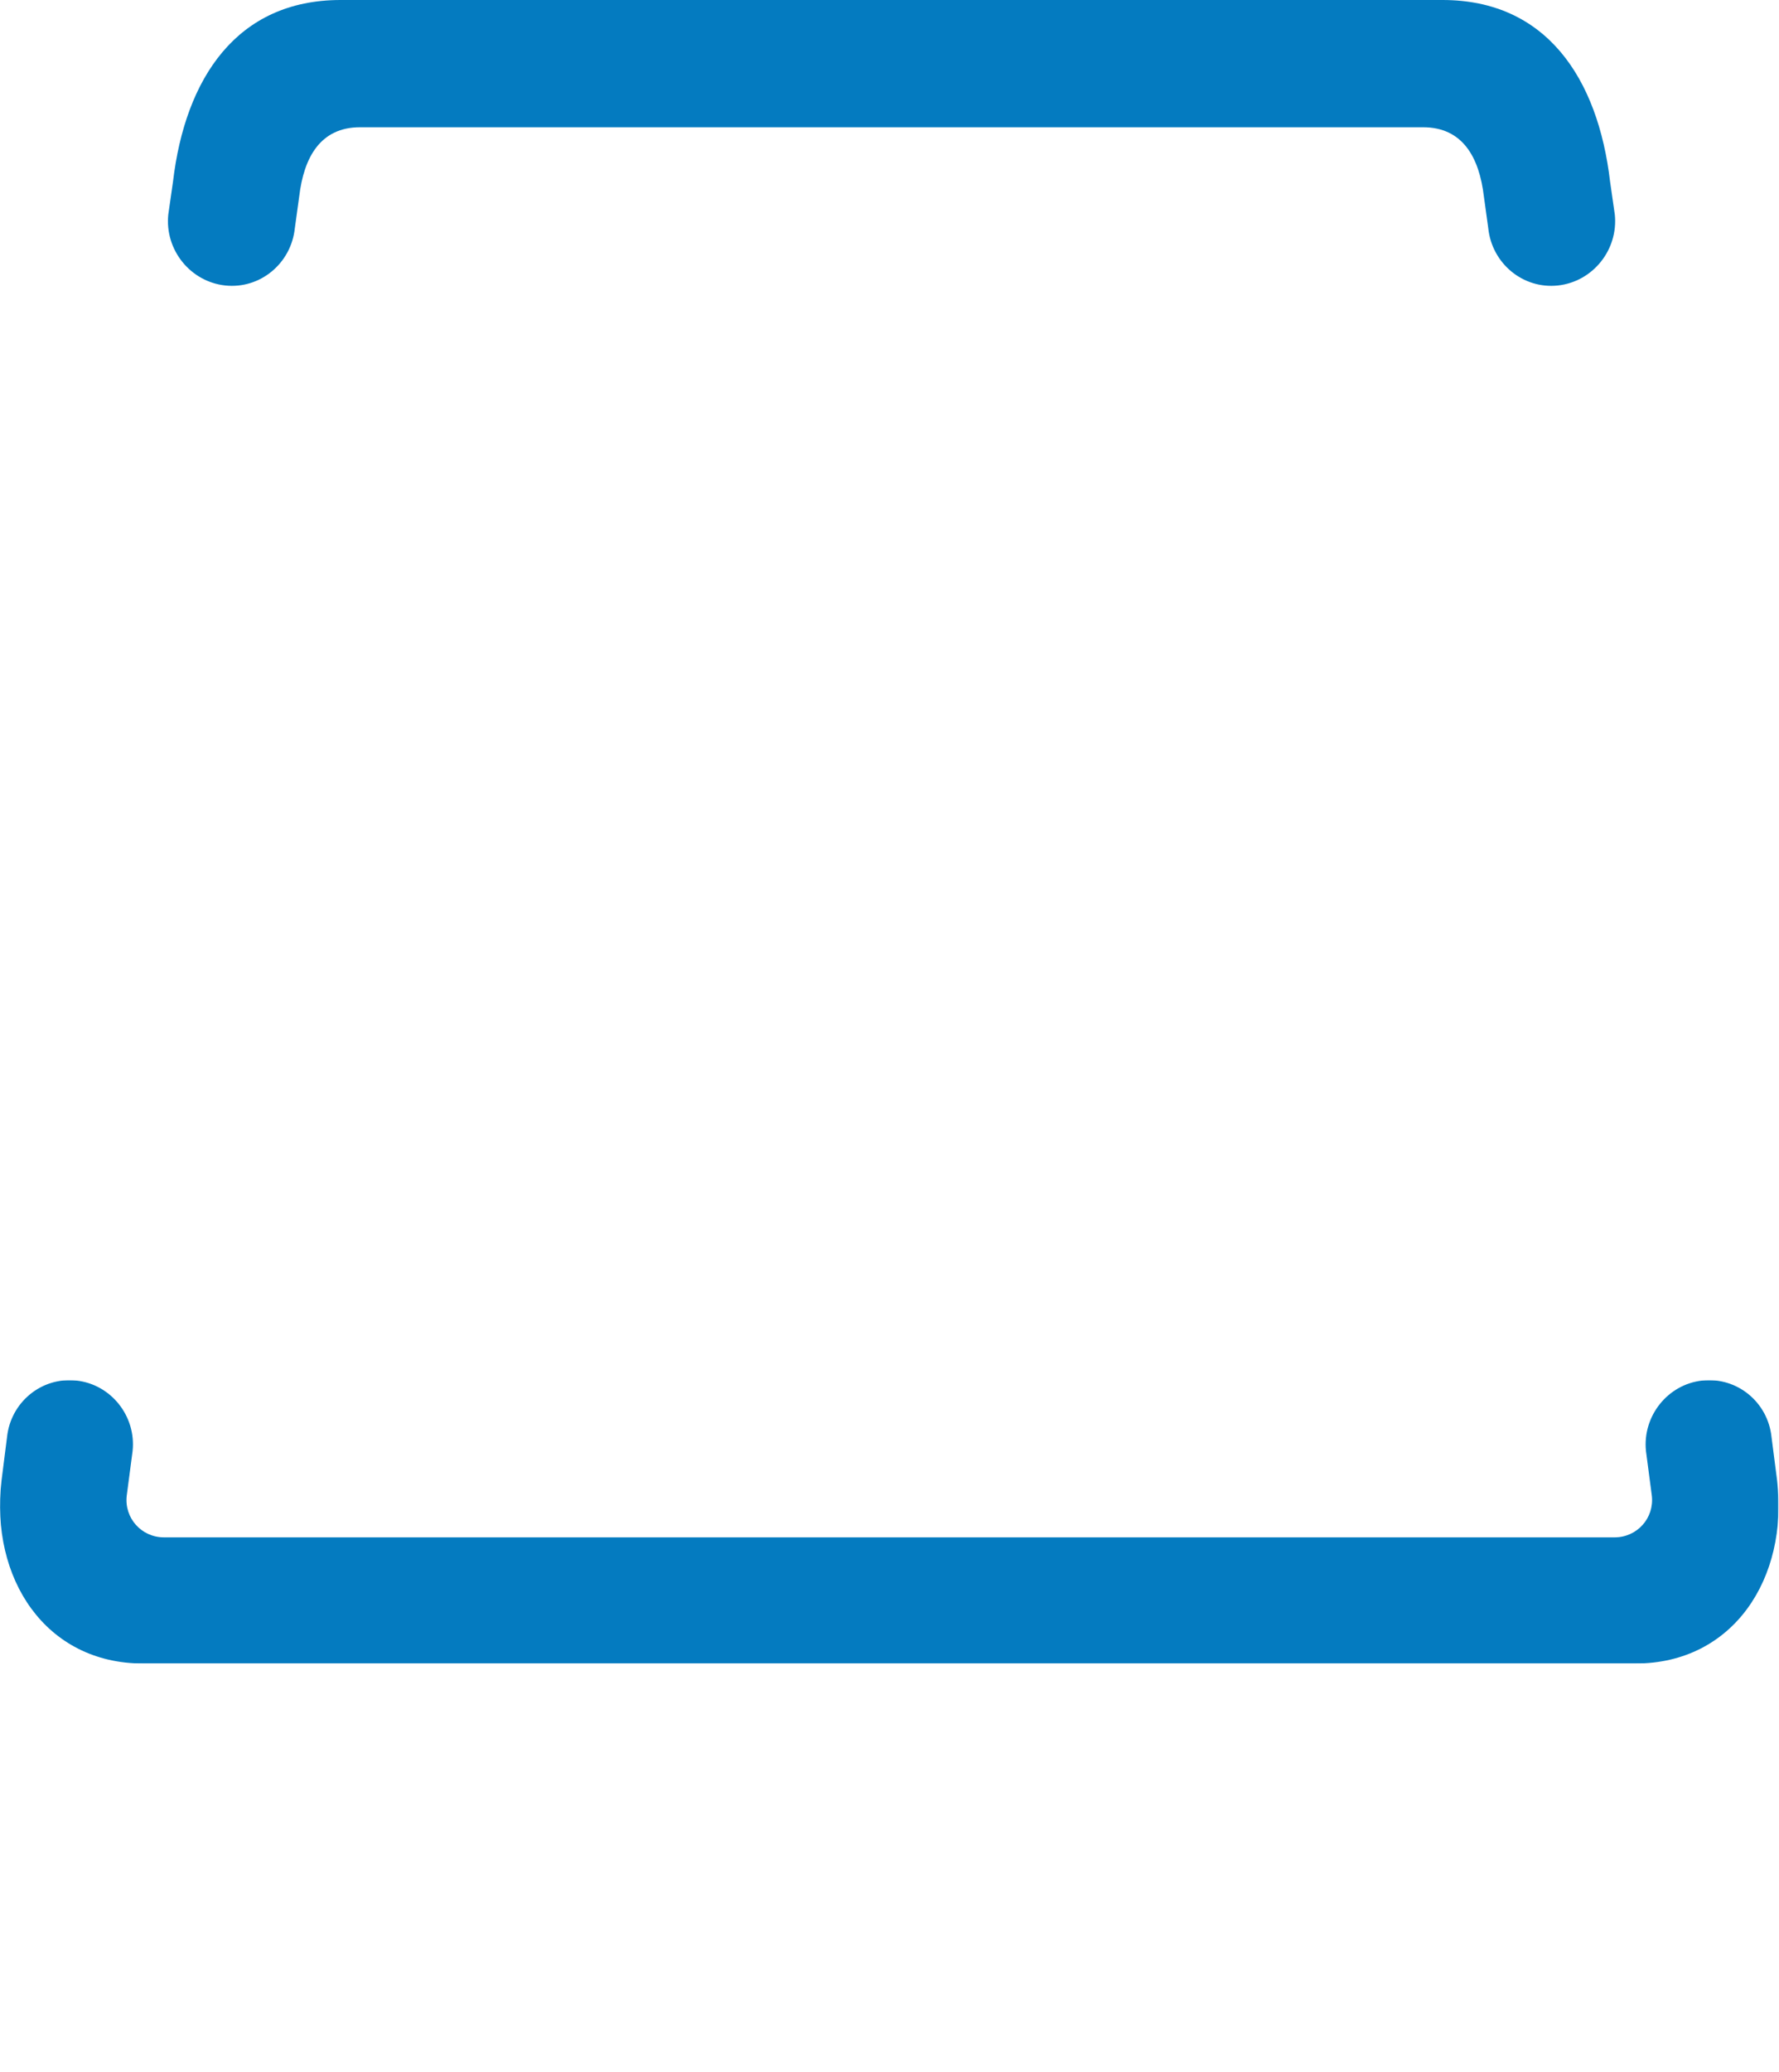
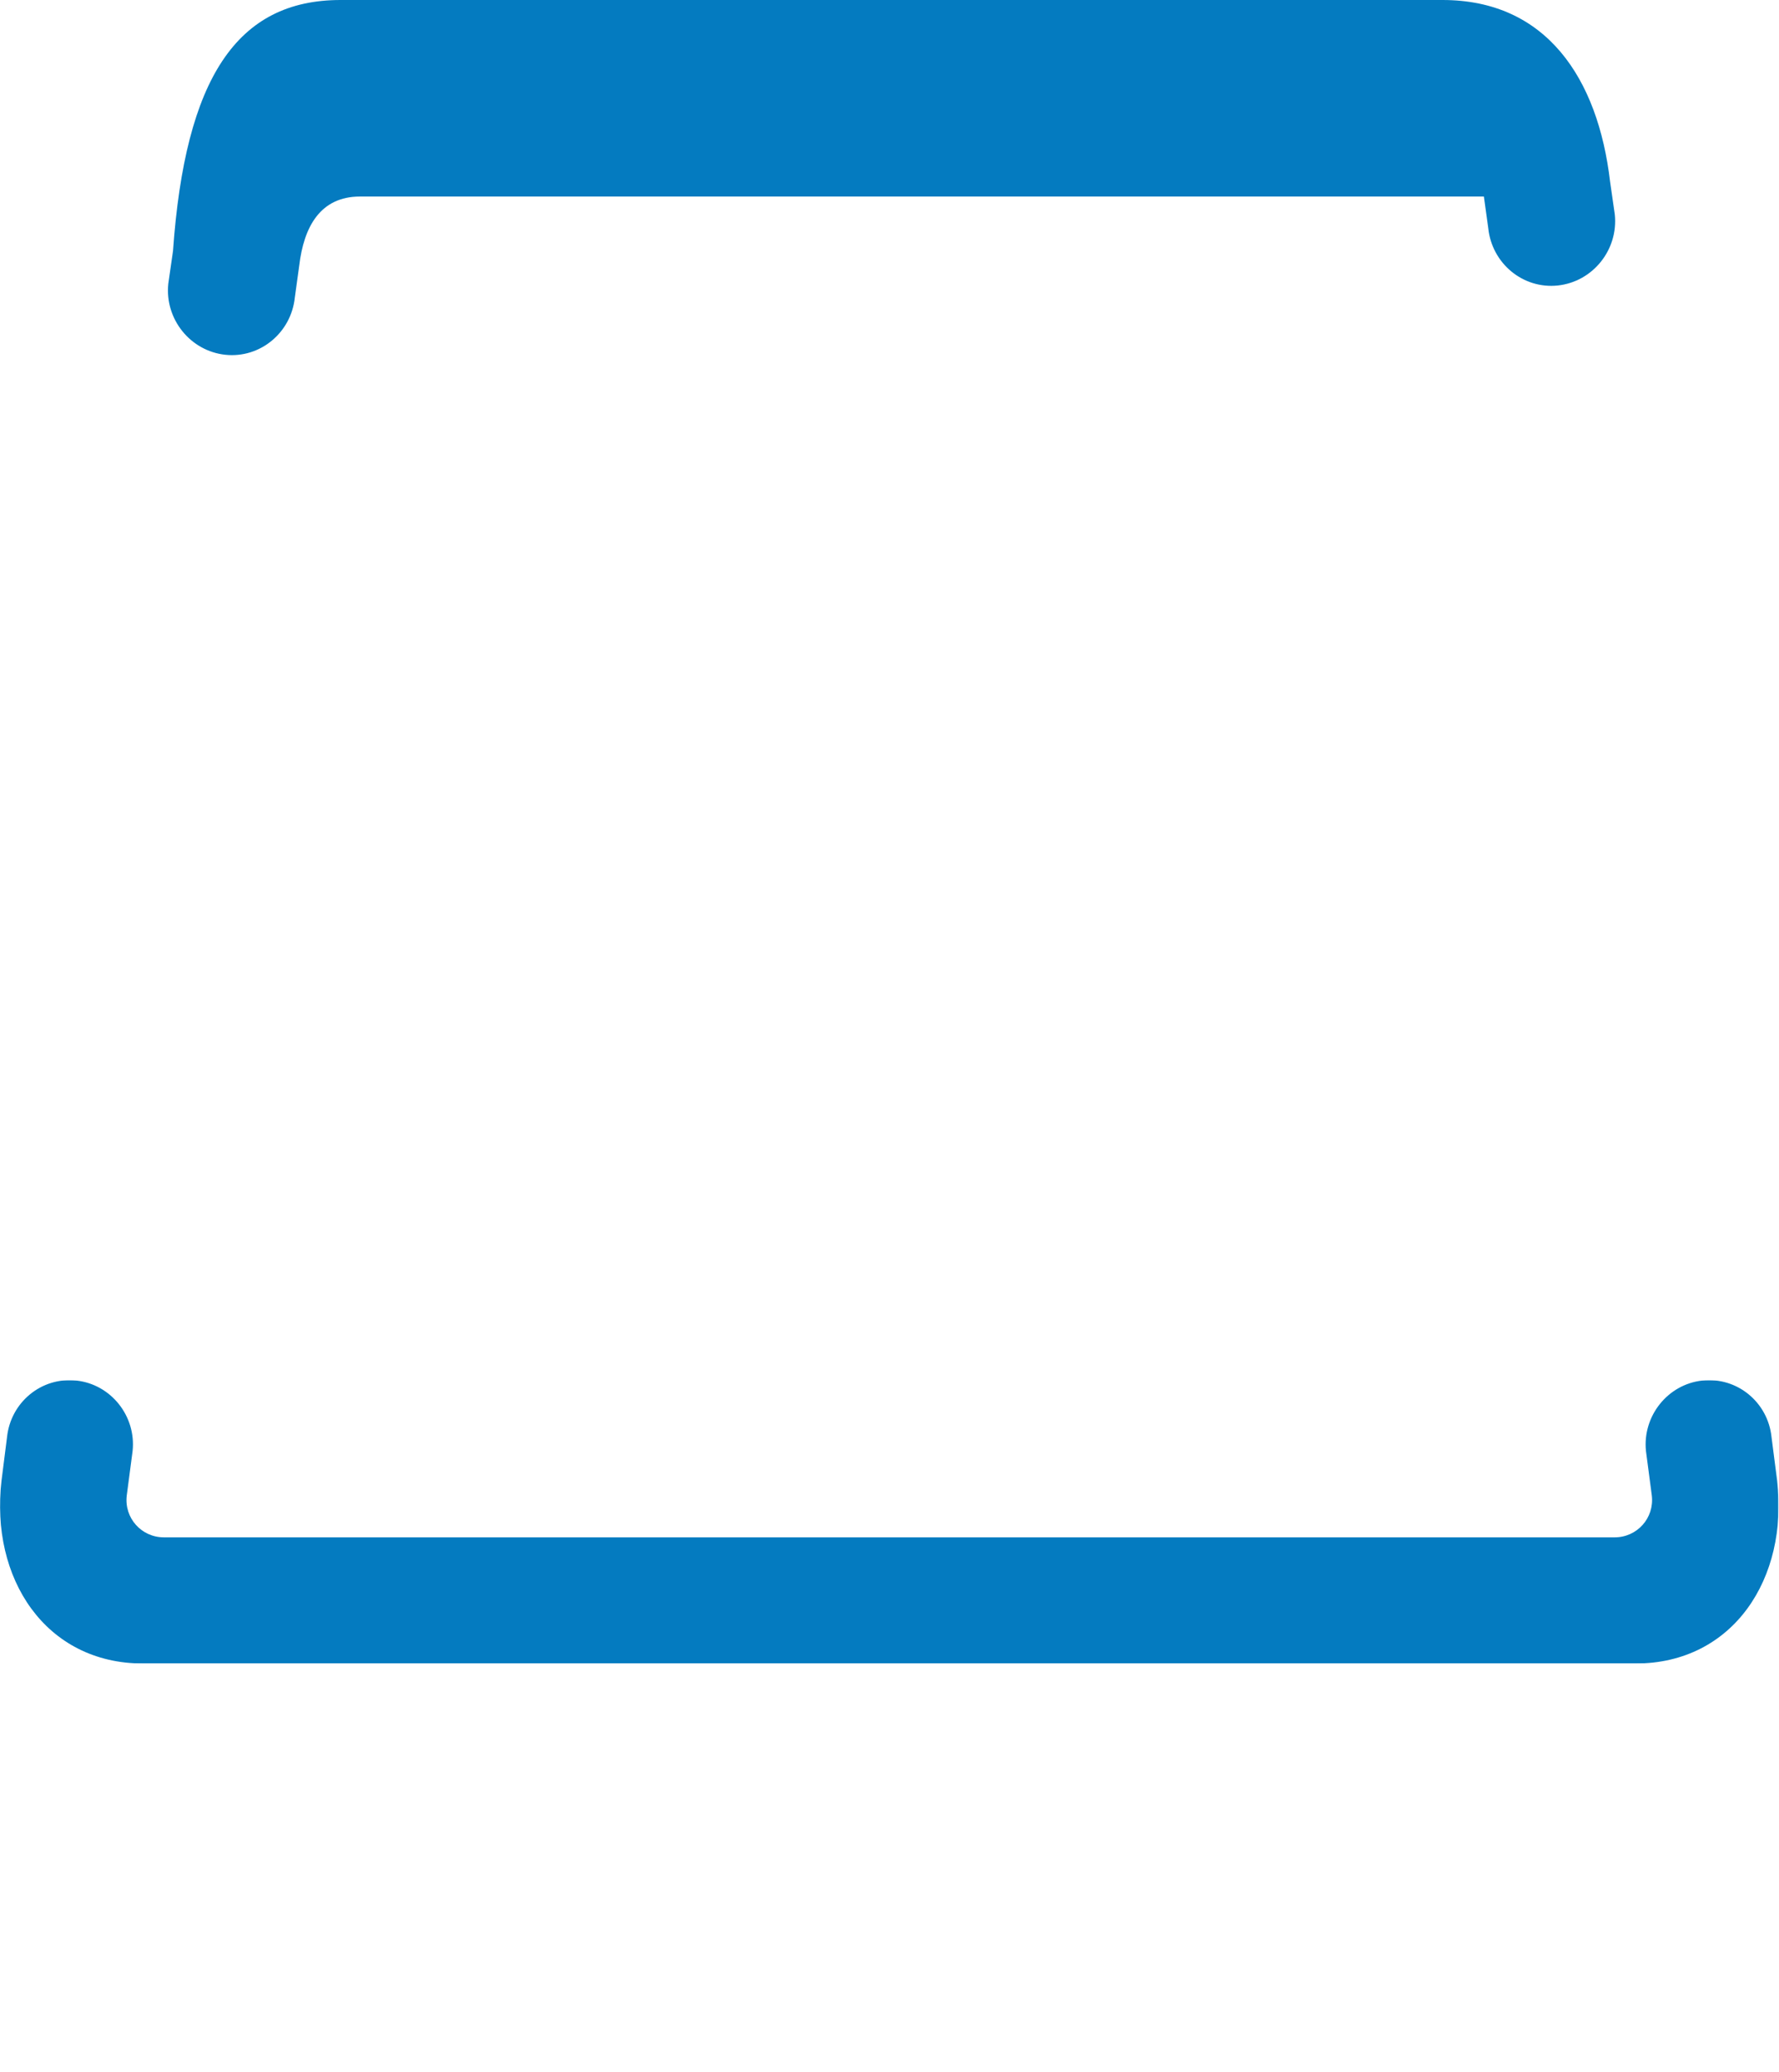
<svg xmlns="http://www.w3.org/2000/svg" version="1.1" id="Layer_1" x="0px" y="0px" width="1999px" height="2327px" viewBox="0 0 1999 2327" style="enable-background:new 0 0 1999 2327;">
  <style type="text/css">
	.st0{fill-rule:evenodd;clip-rule:evenodd;fill:#FFFFFF;}
	.st1{filter:url(#Adobe_OpacityMaskFilter);}
	.st2{mask:url(#mask-2_00000028315465948885098370000005520286493521360310_);fill-rule:evenodd;clip-rule:evenodd;fill:#047BC0;}
	.st3{fill-rule:evenodd;clip-rule:evenodd;fill:#047BC0;}
</style>
  <g id="Page-1">
    <g id="Group-12">
-       <path id="Fill-1" class="st0" d="M952.2,2097.7l83.6,0.2c36.7,0.1,68.5,26.4,68.5,65.4c0,17.1-6.4,26.7-16.8,38.7&#10;   c20.5,11.9,34.6,29.8,35.8,55.5c1.8,38.1-31.1,68.6-69.8,68.5H952.3c-10.1,0-18.4-8.2-18.4-18.4l0-191.6&#10;   C933.9,2105.9,942.1,2097.7,952.2,2097.7L952.2,2097.7z M88,2216.1c-8.7-21.9-21.3-43.7-30.4-63.1l-20.8,155.3&#10;   c-1.6,11.9-8,17.8-17.7,17.8c-10.5,0-19.2-7.7-17.7-17.6L25,2130.6l2.4-18.8c0.6-3.8,2.5-6.9,5.6-9.6c3.4-3,8-4.5,13.8-4.5h4.4&#10;   c9,0,15.6,1.4,23,10.4c4.2,5.1,30.6,55,46.5,94.1c7.7,18.9,16.9,44.5,23.2,62.3c6.3-17.8,15.6-43.4,23.2-62.3&#10;   c15.8-39.2,42.4-89.1,46.5-94.1c7.4-9.1,14-10.4,23-10.4h4.4c5.8,0,10.4,1.5,13.8,4.5c3.1,2.7,5,5.9,5.6,9.6l2.4,18.8l23.8,177.9&#10;   c1.5,9.9-7.3,17.6-17.7,17.6c-9.7,0-16.1-5.9-17.7-17.8l-21-155.3c-9.1,19.4-21.7,41.2-30.4,63.1c-14.4,36.4-32.8,91.6-33.9,94.5&#10;   c-1.4,4.1-4.1,7.8-8.1,10.6c-4.7,3-8.9,4.1-13.9,4.1c-5.1,0-9.2-1.1-13.9-4.1c-4.2-2.8-6.9-6.6-8.2-10.9&#10;   C120.3,2306.3,102.2,2252.1,88,2216.1L88,2216.1z M401.2,2289.9c31.4,0,56.8-25.4,56.8-56.8l0.2-117.5c0-9.8,7.9-17.8,17.8-17.8&#10;   c9.8,0,17.8,8,17.8,17.8l0.4,117.5c0,51.4-41.7,93-93,93s-93-41.6-93-93l0.2-117.5c0-9.8,7.9-17.8,17.8-17.8&#10;   c9.8,0,17.8,8,17.8,17.8l0.4,117.5C344.4,2264.4,369.8,2289.9,401.2,2289.9L401.2,2289.9z M561.3,2115.8l0.3,100.7l0.1,24.4&#10;   c0,27.5,22.2,49.5,49.8,49.5h54.8c9.9,0,18,8,18,17.9c0,9.9-8,17.9-17.9,17.9h-54.9c-47.3,0-85.7-37.9-85.7-85.3l-0.7-24.4&#10;   l0.5-100.8c0-9.8,8-17.8,17.8-17.8C553.4,2098,561.3,2106,561.3,2115.8L561.3,2115.8z M740.3,2326.1c-9.7,0-17.5-7.8-17.5-17.5&#10;   l-0.2-175.8l-59.7,0.1c-9.6,0-17.5-7.8-17.5-17.5c0-9.6,7.8-17.5,17.5-17.5l154.5-0.2c9.7,0,17.5,7.8,17.5,17.5&#10;   c0,9.6-7.8,17.5-17.5,17.5l-59.8,0.1l0.2,175.8C757.8,2318.2,750,2326.1,740.3,2326.1L740.3,2326.1z M881.4,2326.1&#10;   c-9.9,0-18-8.1-18-18l-0.2-192.4c0-9.9,8.1-18,18-18c9.9,0,18,8,18,18l0.2,192.4C899.3,2318,891.3,2326.1,881.4,2326.1&#10;   L881.4,2326.1z M1069.3,2163.3c0.9-17.6-14.4-30.5-33.5-30.6h-65.2l-0.3,156.9h83.1c19.7,0,35.3-13.7,34.9-32.2&#10;   c-0.4-18.9-17.8-30.8-37.6-30.9h-41.1c-9.9,0-18-8-18-18c0-9.9,8-18,18-18h27.4C1055,2190.1,1068.5,2179.8,1069.3,2163.3&#10;   L1069.3,2163.3z M1314.5,2247.2l-84.6,0.1c-9.8,0-17.7-7.9-17.7-17.7c0-9.8,7.9-17.7,17.7-17.7l79.4-0.1l-4.5-24.2&#10;   c-4-26.1-19.9-53.9-53.3-53.9c-32.4,0-49.8,25.8-53.3,53.9l-18.9,120.7c-1.6,12-8,17.8-17.7,17.8c-10.5,0-19.2-7.7-17.7-17.6&#10;   l18.2-120.7c6-53.9,40-89.7,89.3-90c49.2,0.3,81,32.7,89.3,90l18.1,120.7c1.3,11.3-7.3,17.6-17.7,17.6c-9.7,0-16.3-5.9-17.7-17.8&#10;   L1314.5,2247.2z M1559.7,2115.4c0-9.7,7.9-17.6,17.6-17.6c9.7,0,17.6,7.9,17.6,17.6l-0.9,195.8c-0.1,3.5-1.4,6.9-4.2,9.9&#10;   c-3.6,4-9.3,5-14,5c-4.9,0-10.2,0-15-1.2c-5.1-1.3-9.8-3.9-13.5-9.1c-10.3-14.5-40.4-60.6-68.2-98c-20.5-27.5-39.6-50.1-54.2-69.4&#10;   l0.1,160.4c0,9.7-7.9,17.6-17.6,17.6c-9.7,0-17.6-7.9-17.6-17.6l0.9-197.4c0.1-3.5,1.4-6.9,4.2-9.9c3.6-4,9.3-5,14-5&#10;   c4.9,0,10.2,0,15,1.2c5.1,1.3,9.8,3.9,13.5,9.1c9.5,13.3,44.6,60.1,73.3,98.4c19.1,25.4,35.8,44.4,49.1,65.1L1559.7,2115.4z&#10;    M1663.7,2181.4v59c0,27.3,22.2,49.5,49.5,49.5l56.9,0.2c9.9,0,18,8,18,18c0,10-8.1,18-18,18l-56.9,0.4&#10;   c-47.5,0-86.1-38.5-86.1-86.1v-59c0-47.7,38.7-83.8,86.1-83.8l56.9,0.2c9.9,0,18,8,18,18s-8.1,18-18,18l-56.9,0.4&#10;   C1685.5,2134.2,1663.7,2154.4,1663.7,2181.4L1663.7,2181.4z M1997.6,2236.9c0,49.3-39.9,89.2-89.2,89.2h-16.2&#10;   c-49.3,0-89.2-39.9-89.2-89.2V2187c0-49.3,39.9-89.2,89.2-89.2h16.2c49.3,0,89.2,39.9,89.2,89.2V2236.9z M1838.1,2187v49.9&#10;   c0,29.2,23.7,52.9,52.9,52.9h18.7c29.2,0,52.9-23.7,52.9-52.9V2187c0-29.2-23.7-52.9-52.9-52.9H1891&#10;   C1861.8,2134,1838.1,2157.7,1838.1,2187L1838.1,2187z" />
      <g id="Group-5" transform="translate(0, 1549.83)">
        <defs>
          <filter id="Adobe_OpacityMaskFilter" filterUnits="userSpaceOnUse" x="0" y="0.1" width="1998.6" height="318.3">
            <feColorMatrix type="matrix" values="1 0 0 0 0  0 1 0 0 0  0 0 1 0 0  0 0 0 1 0" />
          </filter>
        </defs>
        <mask maskUnits="userSpaceOnUse" x="0" y="0.1" width="1998.6" height="318.3" id="mask-2_00000028315465948885098370000005520286493521360310_">
          <g class="st1">
            <polygon id="path-1_00000090266024317794217890000011844765781027652776_" class="st0" points="0,0.1 1998.6,0.1 1998.6,318.4 &#10;      0,318.4" />
          </g>
        </mask>
        <path id="Fill-3" class="st2" d="M149,79.6l-6.6,50.2c-2.9,25.1,16.5,46.8,41.8,46.8h1630.1c25.3,0,44.7-21.7,41.8-46.8&#10;    l-6.6-50.2c-4-39.1,24.4-74.9,63.4-79.1c39.2-4.2,73.7,24.5,77.7,63.5l6.3,48.9c12.8,109.4-49.1,205.4-159.2,205.4H160.9&#10;    c-110.1,0-172.1-96-159.2-205.4L7.9,64C12,25,46.5-3.7,85.7,0.5C124.7,4.7,153.1,40.4,149,79.6" />
      </g>
-       <path id="Fill-6" class="st0" d="M1852.1,739.3c0,66.5-23.5,104.2-62.4,150.6l-4,4.7l5.3,3.2c77.3,47.2,131,118.5,135,218.4&#10;   c6,149.1-119.9,272.4-269.3,272h-393.9c-38.2,0-69.2-31.9-69.2-71.3l-0.1-766.6c0-39.4,31.1-71.3,69.2-71.3l325.1,0.9&#10;   C1729.6,480.1,1852.1,584.6,1852.1,739.3L1852.1,739.3z M1656,1250.2c79.3,0.2,142.5-57.8,140.9-134.1&#10;   c-1.7-78-72.4-128.5-151.5-128.7h-159.5c-35.4,0-64.5-29.6-64.5-66.5c0-36.9,29-66.5,64.5-66.5h106.6&#10;   c71.8-2.7,127.2-46.5,130.6-114.8c3.6-72.9-58.9-127.7-135.5-127.8h-258.7l-1,638.5H1656z" />
-       <path id="Fill-8" class="st0" d="M582.4,1125.6l1.9,5.4l1.9-5.4c18.2-50.5,40.3-106.3,63.5-167.4c24.1-64.1,48.1-125.4,72.2-183.8&#10;   c24-59.4,47-112.2,68.9-158.3c21.9-47.2,39.9-79.5,53.9-97.2c21.5-25.9,49.9-38.9,85.4-38.9h16.4c21.5,0,38.5,5.6,51.2,16.5&#10;   c11.7,10.1,18.5,21.9,20.7,35.5l101.8,792.1c0,20.2-5.9,36-17.5,47.8c-11.6,10.9-27.9,16.4-49.5,16.4c-21.6,0-38.6-5.1-51.3-15.1&#10;   c-13.8-10.1-21.7-23.3-23.8-39.6c-3.3-26.4-6.6-55.6-9.8-87.7c-4.4-32.1-20.2-170.2-24.6-205.1c-4.4-35.8-32.9-259.8-42.7-340.9&#10;   l-0.9-7.1l-32.6,68.7c-10.9,23.6-23,51.9-36.1,85c-13.2,33-26.3,67.9-39.4,104.7c-14.2,35.9-77.2,216.5-77.2,216.5&#10;   c-6,16.5-17,49.5-27.1,79.8c-10.2,30.4-19.4,57.6-22,62.8c-15,29.9-44.1,49.6-81.2,49.9c-37.8-0.2-66.8-19.9-81.8-49.9&#10;   c-2.6-5.2-11.8-32.5-22-62.8c-10.1-30.2-21-63.3-27.1-79.8c0,0-62.9-180.6-77.2-216.5c-13.1-36.8-26.3-71.7-39.4-104.7&#10;   c-13.1-33-25.2-61.4-36.2-85l-32.6-68.7l-0.9,7.1c-9.8,81.1-38.3,305.1-42.7,340.9c-4.4,34.9-20.2,173.1-24.6,205.1&#10;   c-3.3,32-6.6,61.3-9.8,87.7c-2.1,16.4-10,29.6-23.8,39.6c-12.7,10-29.8,15.1-51.3,15.1s-37.9-5.5-49.5-16.4&#10;   c-11.6-11.8-17.4-27.6-17.5-47.9l101.8-792c2.1-13.6,9-25.4,20.7-35.5c12.7-10.9,29.7-16.5,51.2-16.5h16.4&#10;   c35.5,0,63.9,12.9,85.4,38.9c14.1,17.7,32,50,53.9,97.2c21.9,46.2,44.8,99,68.9,158.3c24.1,58.5,48.2,119.7,72.2,183.8&#10;   C542.2,1019.3,564.2,1075.1,582.4,1125.6" />
-       <path id="Fill-10" class="st3" d="M382.7,0h1238.2c116.7,0,174.7,88,188.3,204l5.3,36.9c4.1,39.8-24.9,75.5-64,79.7&#10;   c-39.1,4.2-74.1-24.7-78.2-64.4l-4.9-35.5c-5.2-44-23.8-77.8-68.4-77.8H404.6c-44.6,0-63.2,33.8-68.4,77.8l-4.9,35.5&#10;   c-4.1,39.7-39.1,68.6-78.2,64.4c-39.1-4.2-68.1-39.9-64-79.7l5.3-36.9C208.1,88,266.1,0,382.7,0" />
+       <path id="Fill-10" class="st3" d="M382.7,0h1238.2c116.7,0,174.7,88,188.3,204l5.3,36.9c4.1,39.8-24.9,75.5-64,79.7&#10;   c-39.1,4.2-74.1-24.7-78.2-64.4l-4.9-35.5H404.6c-44.6,0-63.2,33.8-68.4,77.8l-4.9,35.5&#10;   c-4.1,39.7-39.1,68.6-78.2,64.4c-39.1-4.2-68.1-39.9-64-79.7l5.3-36.9C208.1,88,266.1,0,382.7,0" />
    </g>
  </g>
</svg>